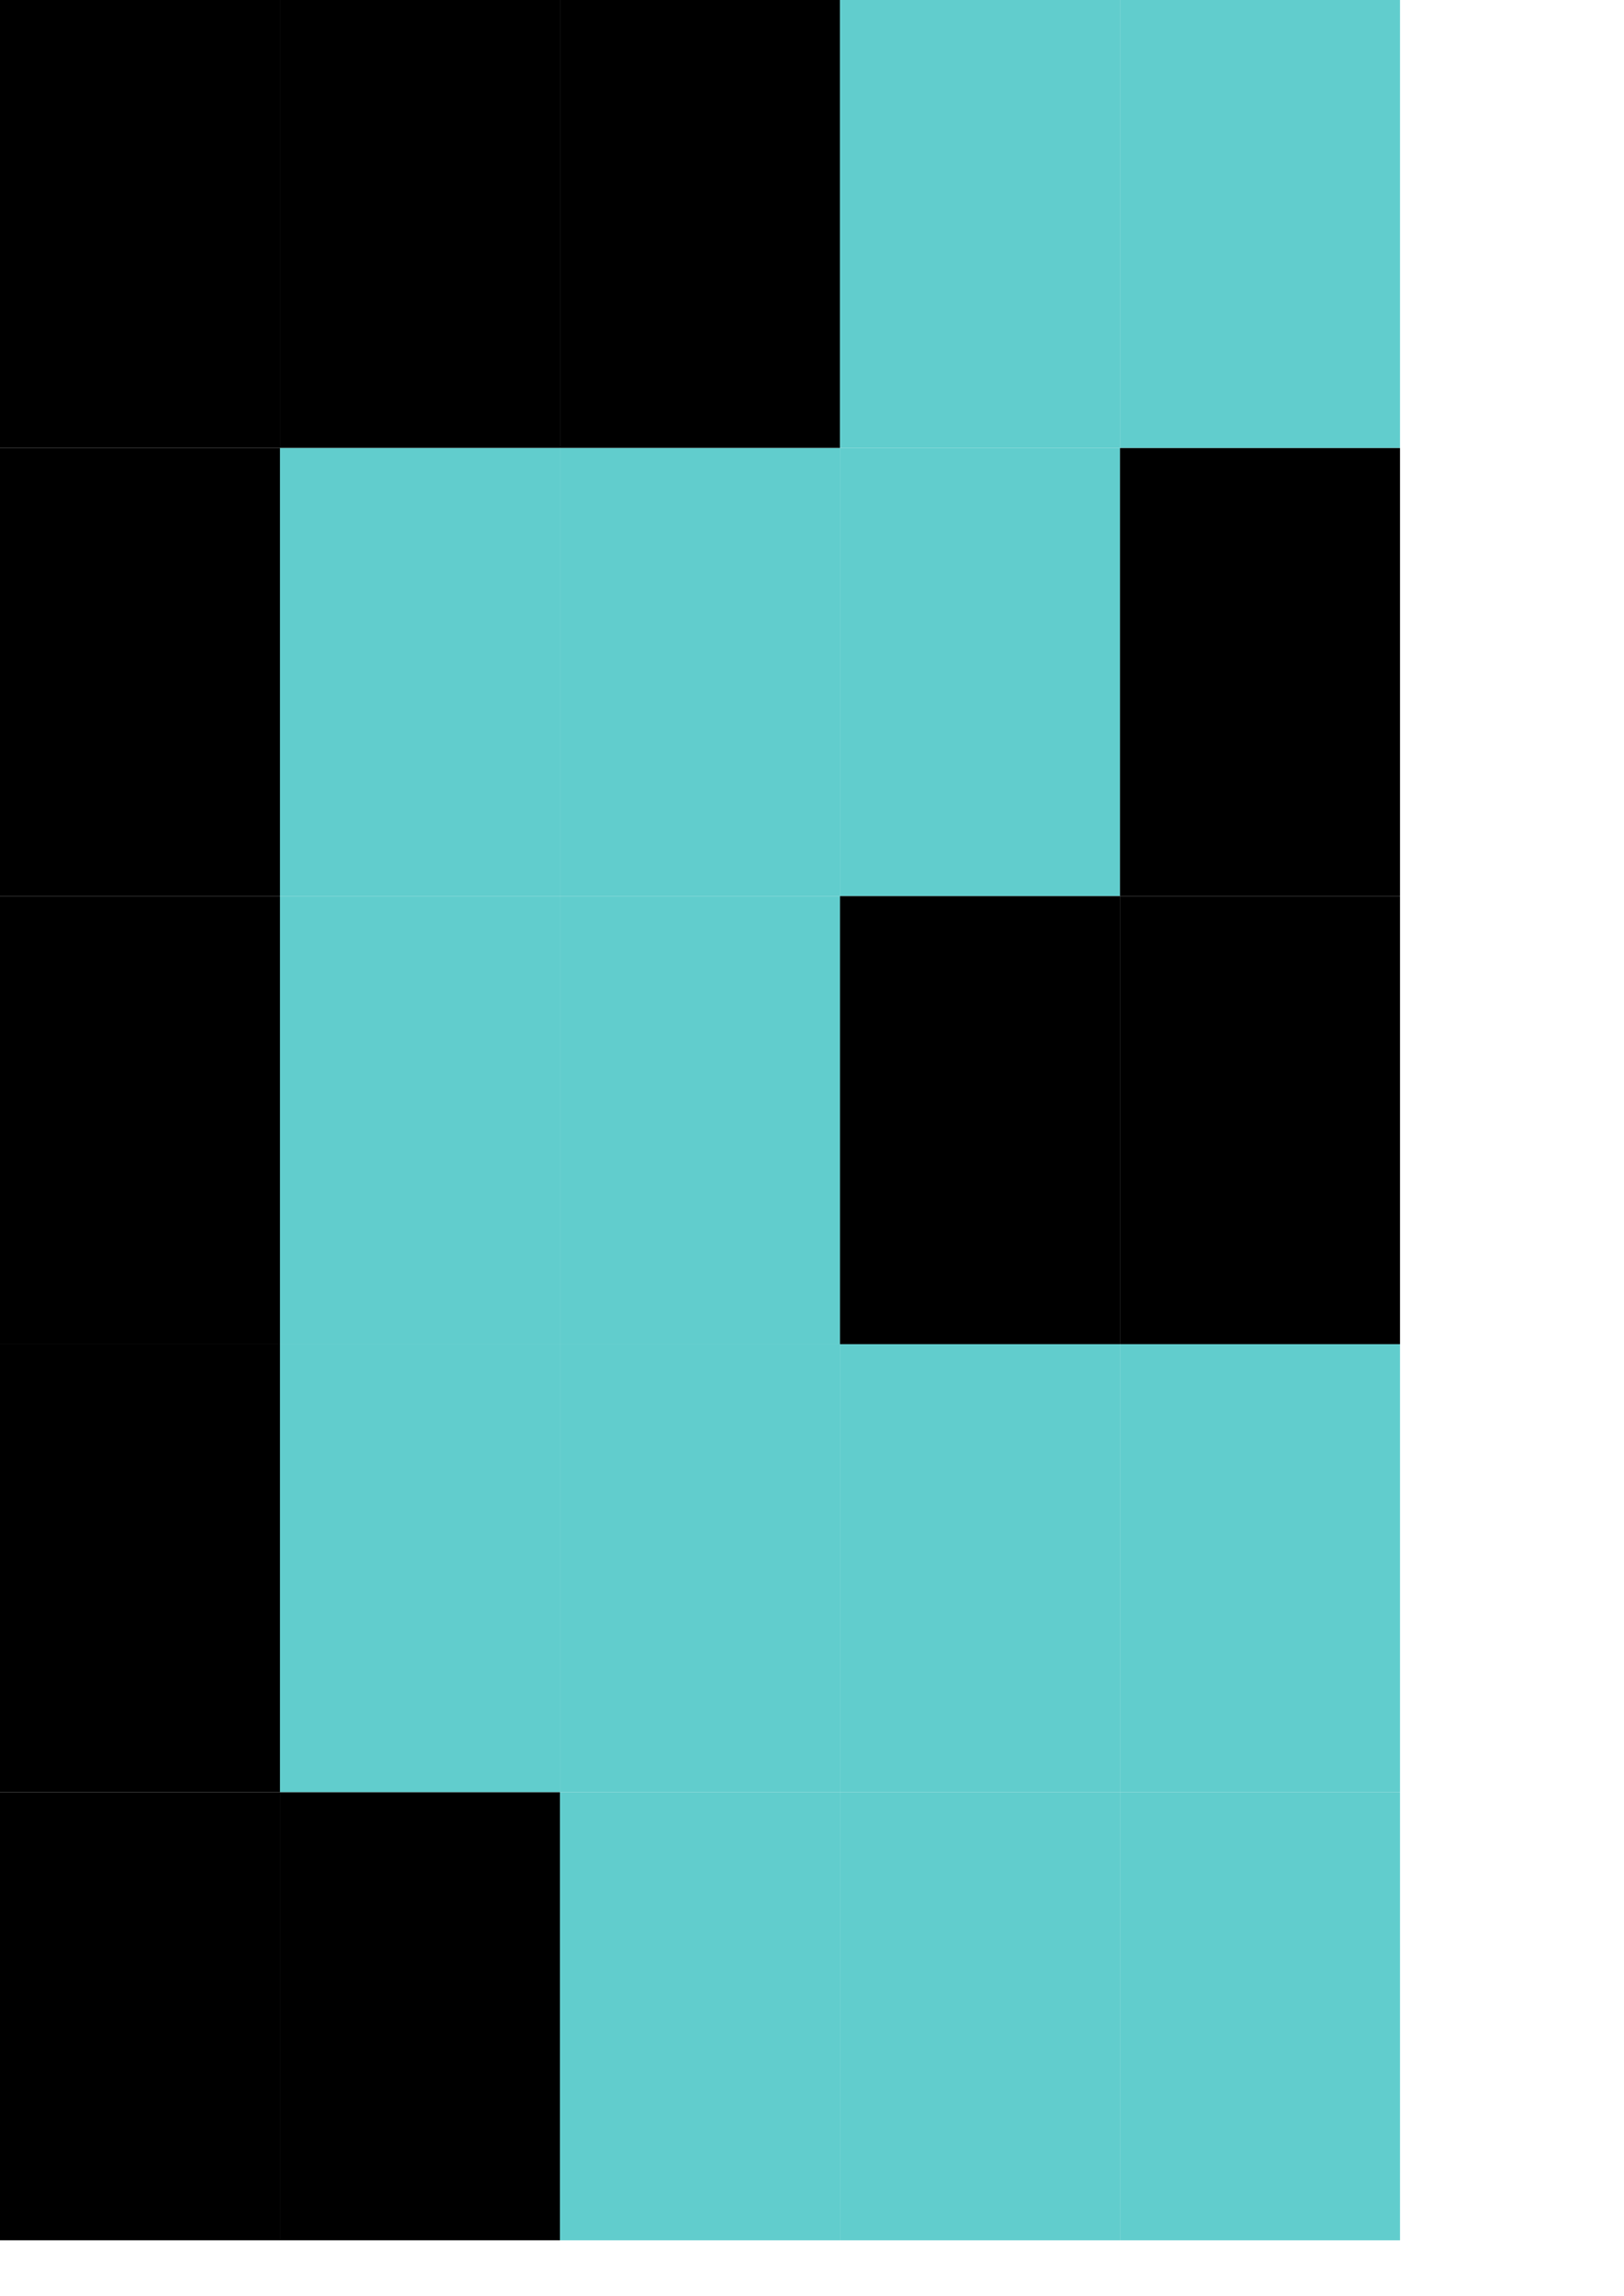
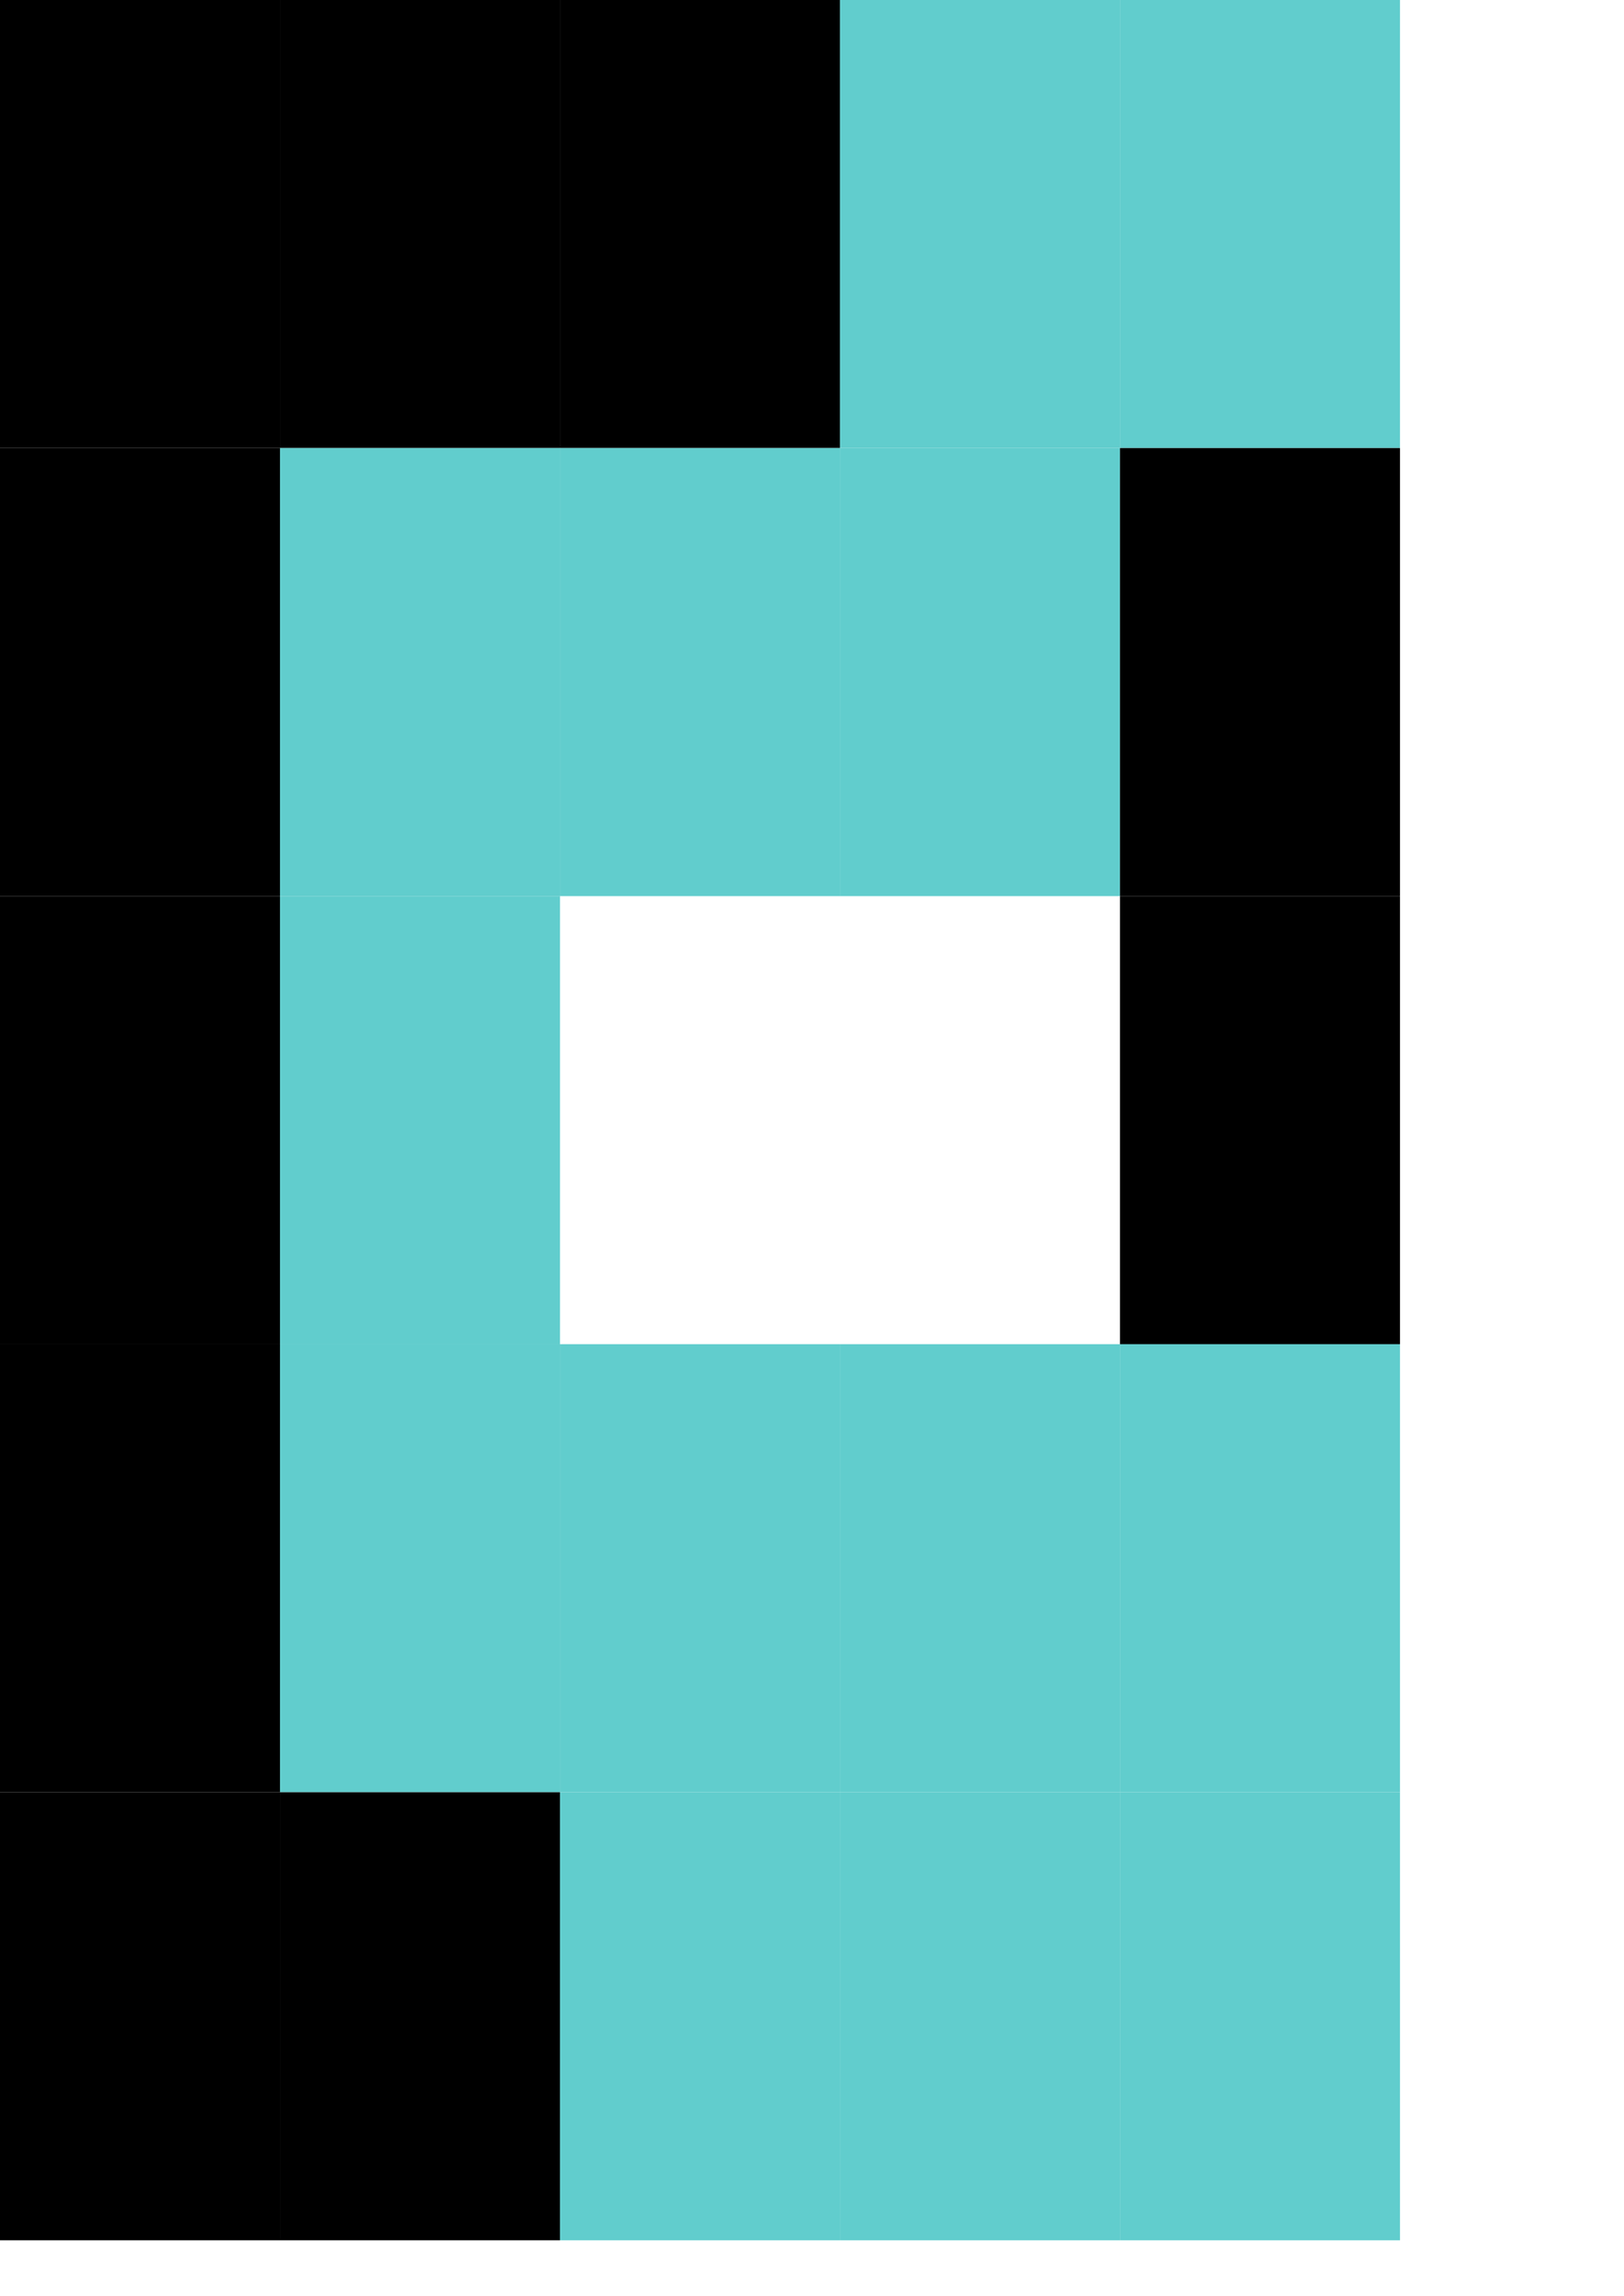
<svg xmlns="http://www.w3.org/2000/svg" width="29" height="41">
  <g fill="#000000">
    <rect width="5" height="8" />
    <rect width="5" height="8" x="5" />
    <rect width="5" height="8" x="10" />
    <rect width="5" height="8" fill="#61cdcd" x="15" />
    <rect width="5" height="8" fill="#61cdcd" x="20" />
    <rect width="5" height="8" y="8" />
    <rect width="5" height="8" fill="#61cdcd" x="5" y="8" />
    <rect width="5" height="8" fill="#61cdcd" x="10" y="8" />
    <rect width="5" height="8" fill="#61cdcd" x="15" y="8" />
    <rect width="5" height="8" x="20" y="8" />
    <rect width="5" height="8" y="16" />
    <rect width="5" height="8" fill="#61cdcd" x="5" y="16" />
-     <rect width="5" height="8" fill="#61cdcd" x="10" y="16" />
-     <rect width="5" height="8" x="15" y="16" />
    <rect width="5" height="8" x="20" y="16" />
    <rect width="5" height="8" y="24" />
    <rect width="5" height="8" fill="#61cdcd" x="5" y="24" />
    <rect width="5" height="8" fill="#61cdcd" x="10" y="24" />
    <rect width="5" height="8" fill="#61cdcd" x="15" y="24" />
    <rect width="5" height="8" fill="#61cdcd" x="20" y="24" />
    <rect width="5" height="8" y="32" />
    <rect width="5" height="8" x="5" y="32" />
    <rect width="5" height="8" fill="#61cdcd" x="10" y="32" />
    <rect width="5" height="8" fill="#61cdcd" x="15" y="32" />
    <rect width="5" height="8" fill="#61cdcd" x="20" y="32" />
  </g>
</svg>